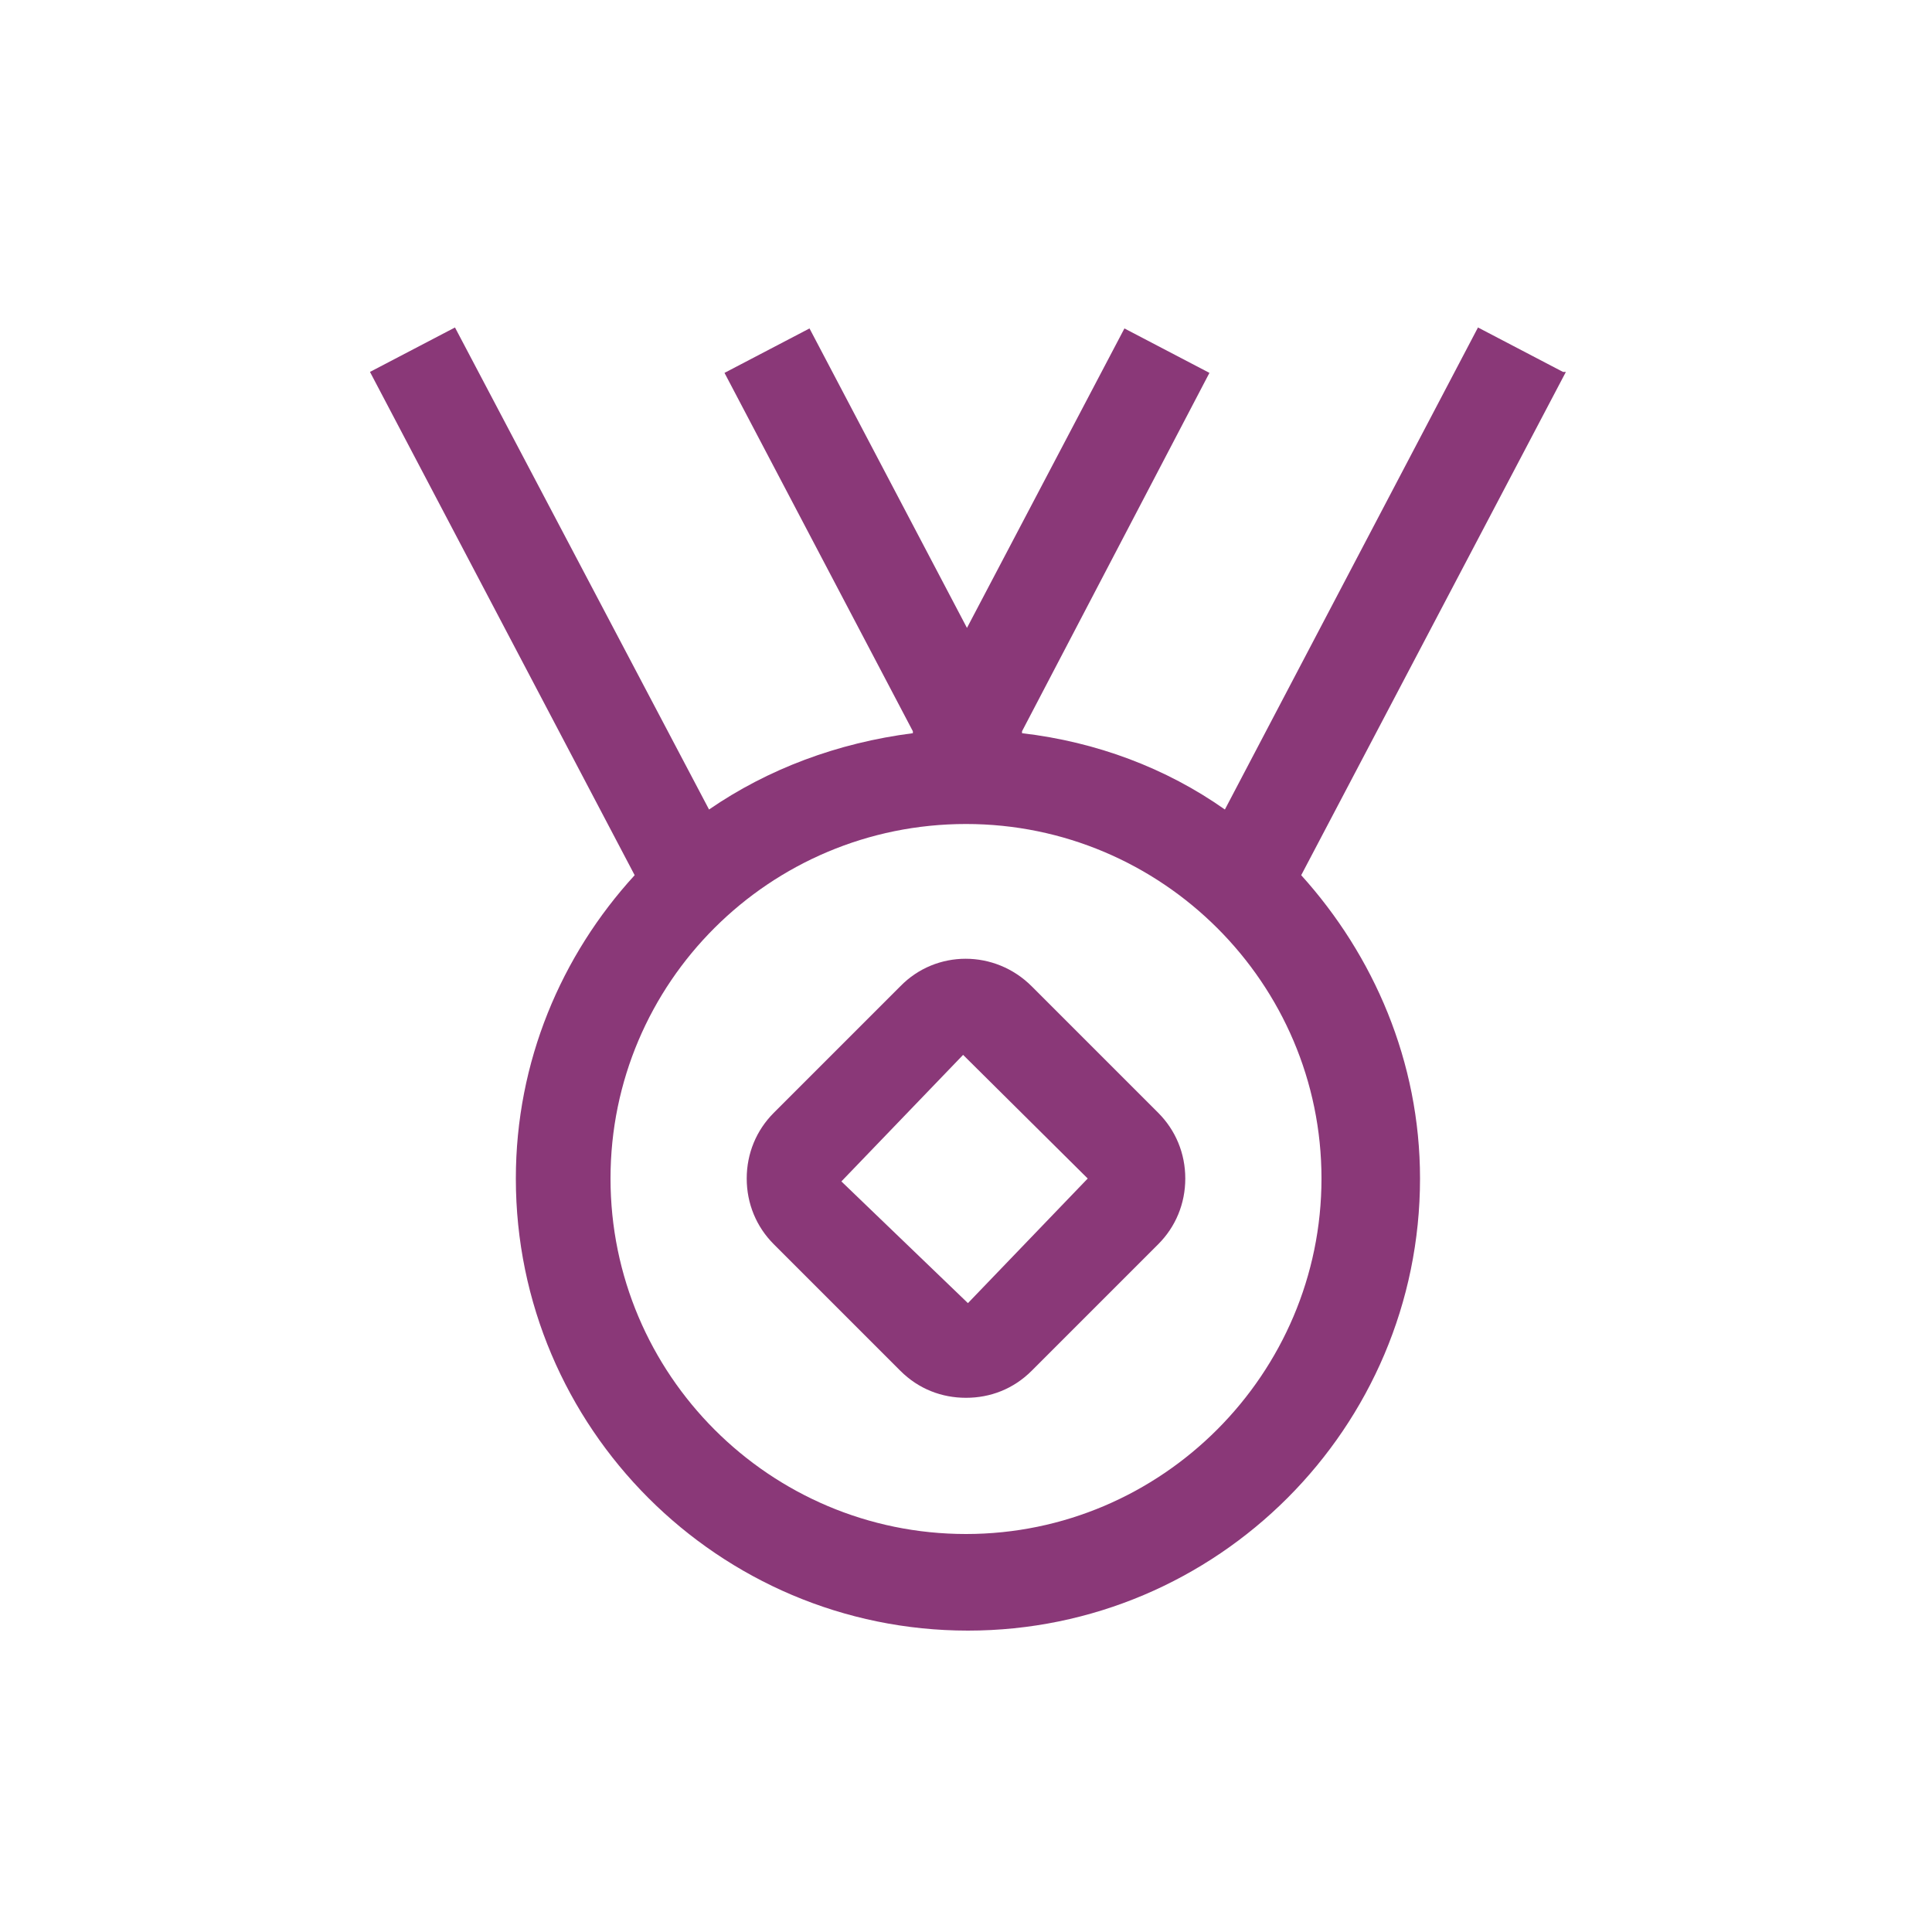
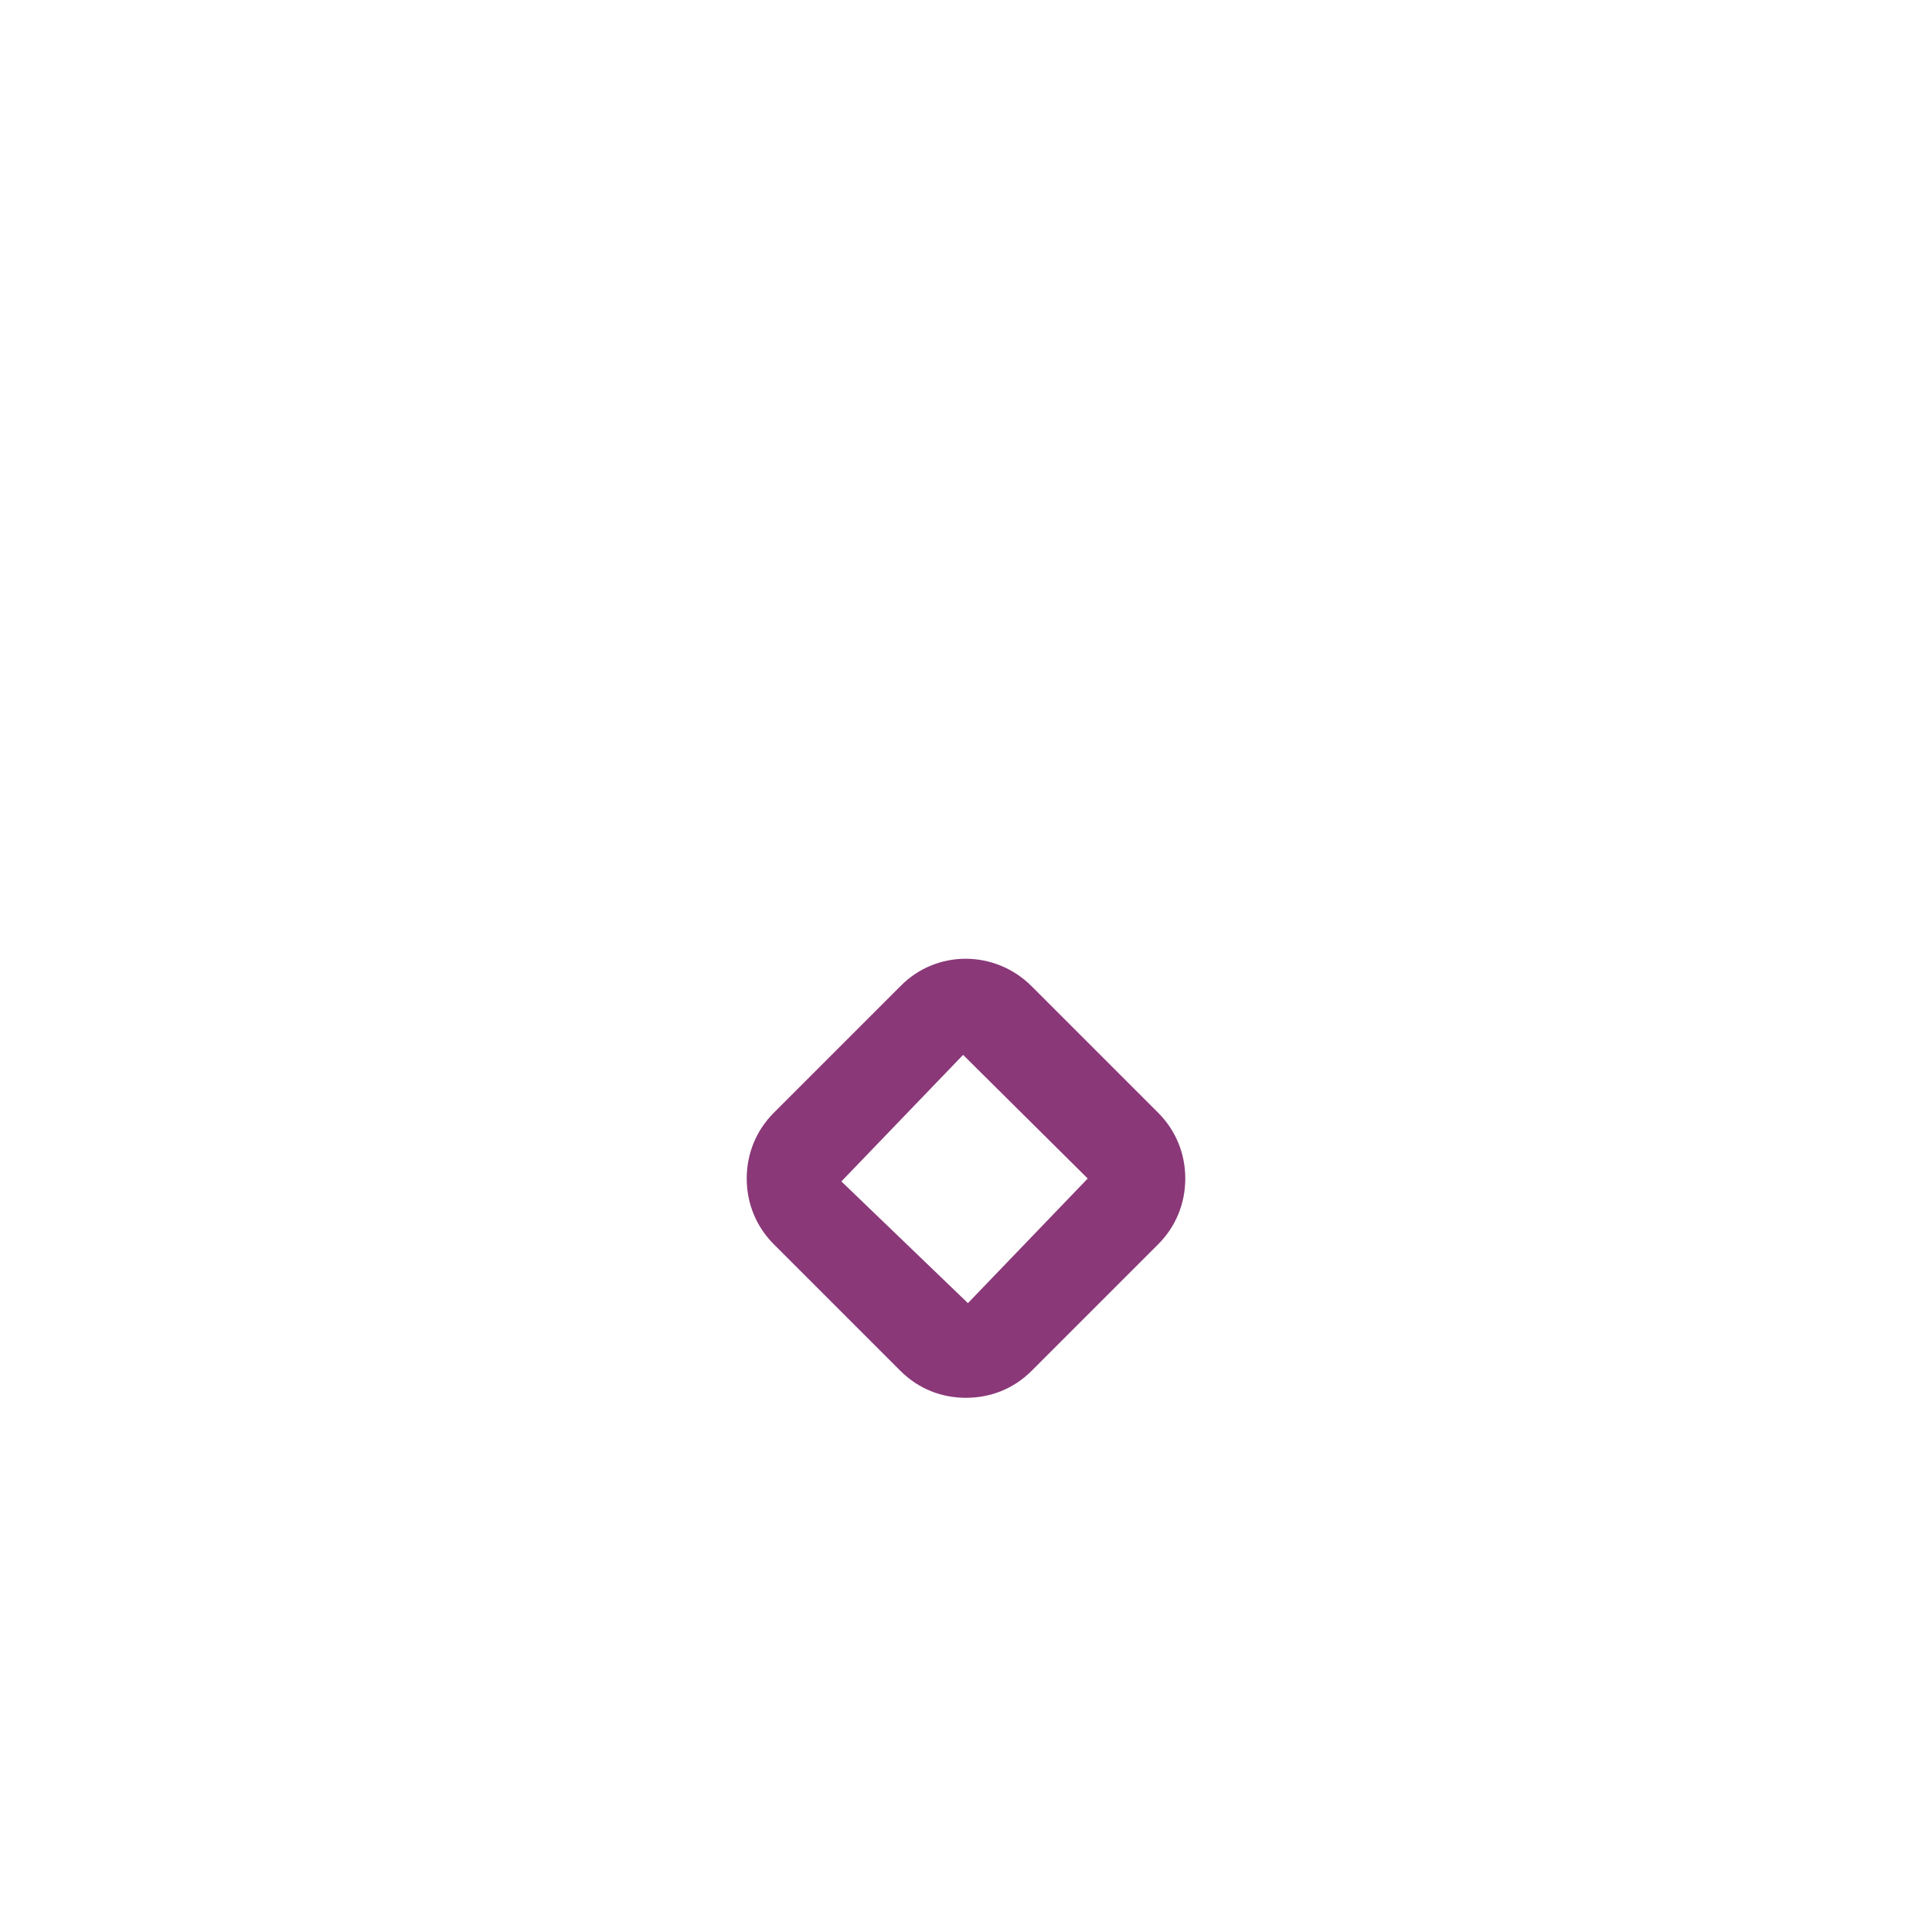
<svg xmlns="http://www.w3.org/2000/svg" width="20" height="20" viewBox="0 0 20 20" fill="none">
  <path d="M10.68 10.21C10.3 9.83 9.69 9.83 9.32 10.21L8.01 11.52C7.83 11.7 7.73 11.94 7.73 12.2C7.73 12.46 7.83 12.7 8.01 12.88L9.32 14.19C9.51 14.38 9.75 14.47 10 14.47C10.25 14.47 10.49 14.38 10.68 14.19L11.99 12.88C12.17 12.7 12.27 12.46 12.27 12.2C12.27 11.94 12.17 11.7 11.99 11.52L10.68 10.21ZM10.02 13.49L8.71 12.23L9.97 10.92L11.26 12.2L10.02 13.49Z" fill="#8A3878" />
-   <path d="M16.18 3.85L15.3 3.39L12.68 8.38C12.07 7.95 11.35 7.68 10.58 7.59V7.57L12.52 3.86L11.64 3.4L10.01 6.5L8.38 3.4L7.5 3.86L9.45 7.57V7.59C8.67 7.69 7.95 7.96 7.34 8.38L4.71 3.39L3.83 3.85L6.57 9.06C5.81 9.89 5.34 10.99 5.34 12.2C5.34 14.78 7.44 16.88 10.02 16.88C12.6 16.88 14.7 14.78 14.7 12.2C14.7 10.99 14.22 9.89 13.47 9.06L16.21 3.85H16.18ZM10 15.88C7.97 15.88 6.32 14.23 6.32 12.2C6.32 10.17 7.97 8.53 10 8.53C12.03 8.53 13.68 10.18 13.68 12.2C13.68 14.22 12.03 15.88 10 15.88Z" fill="#8A3878" />
</svg>